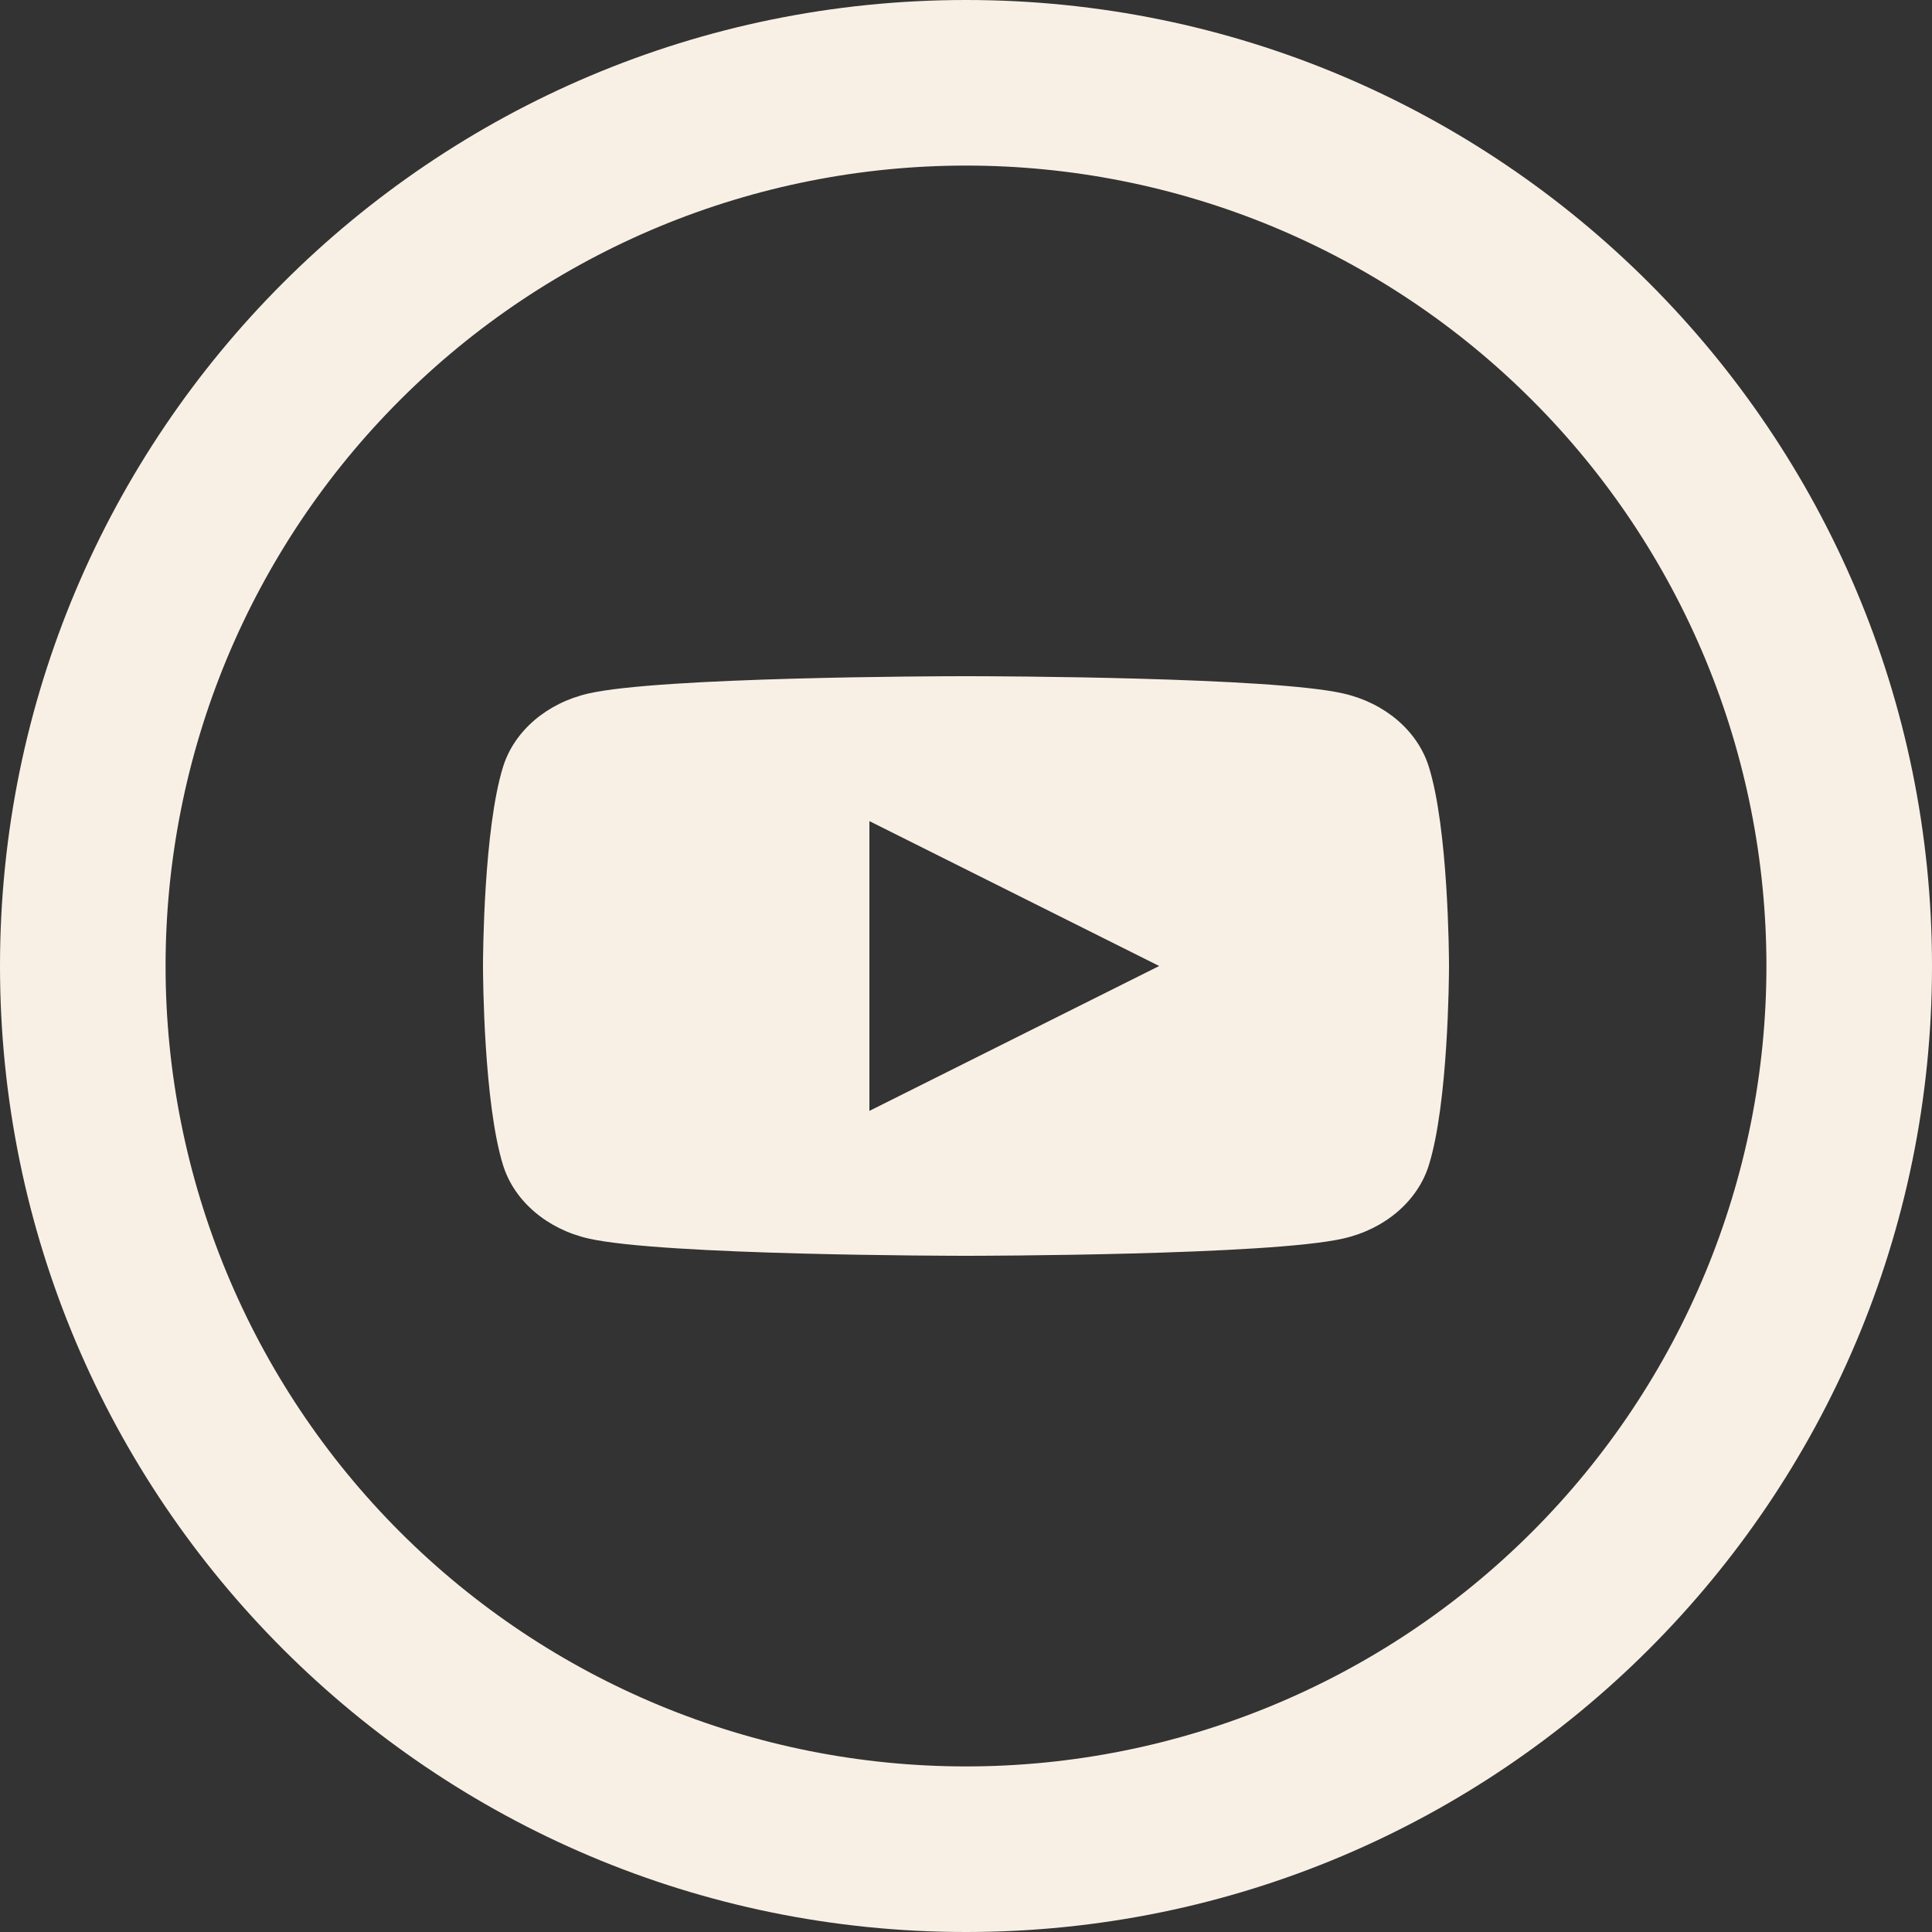
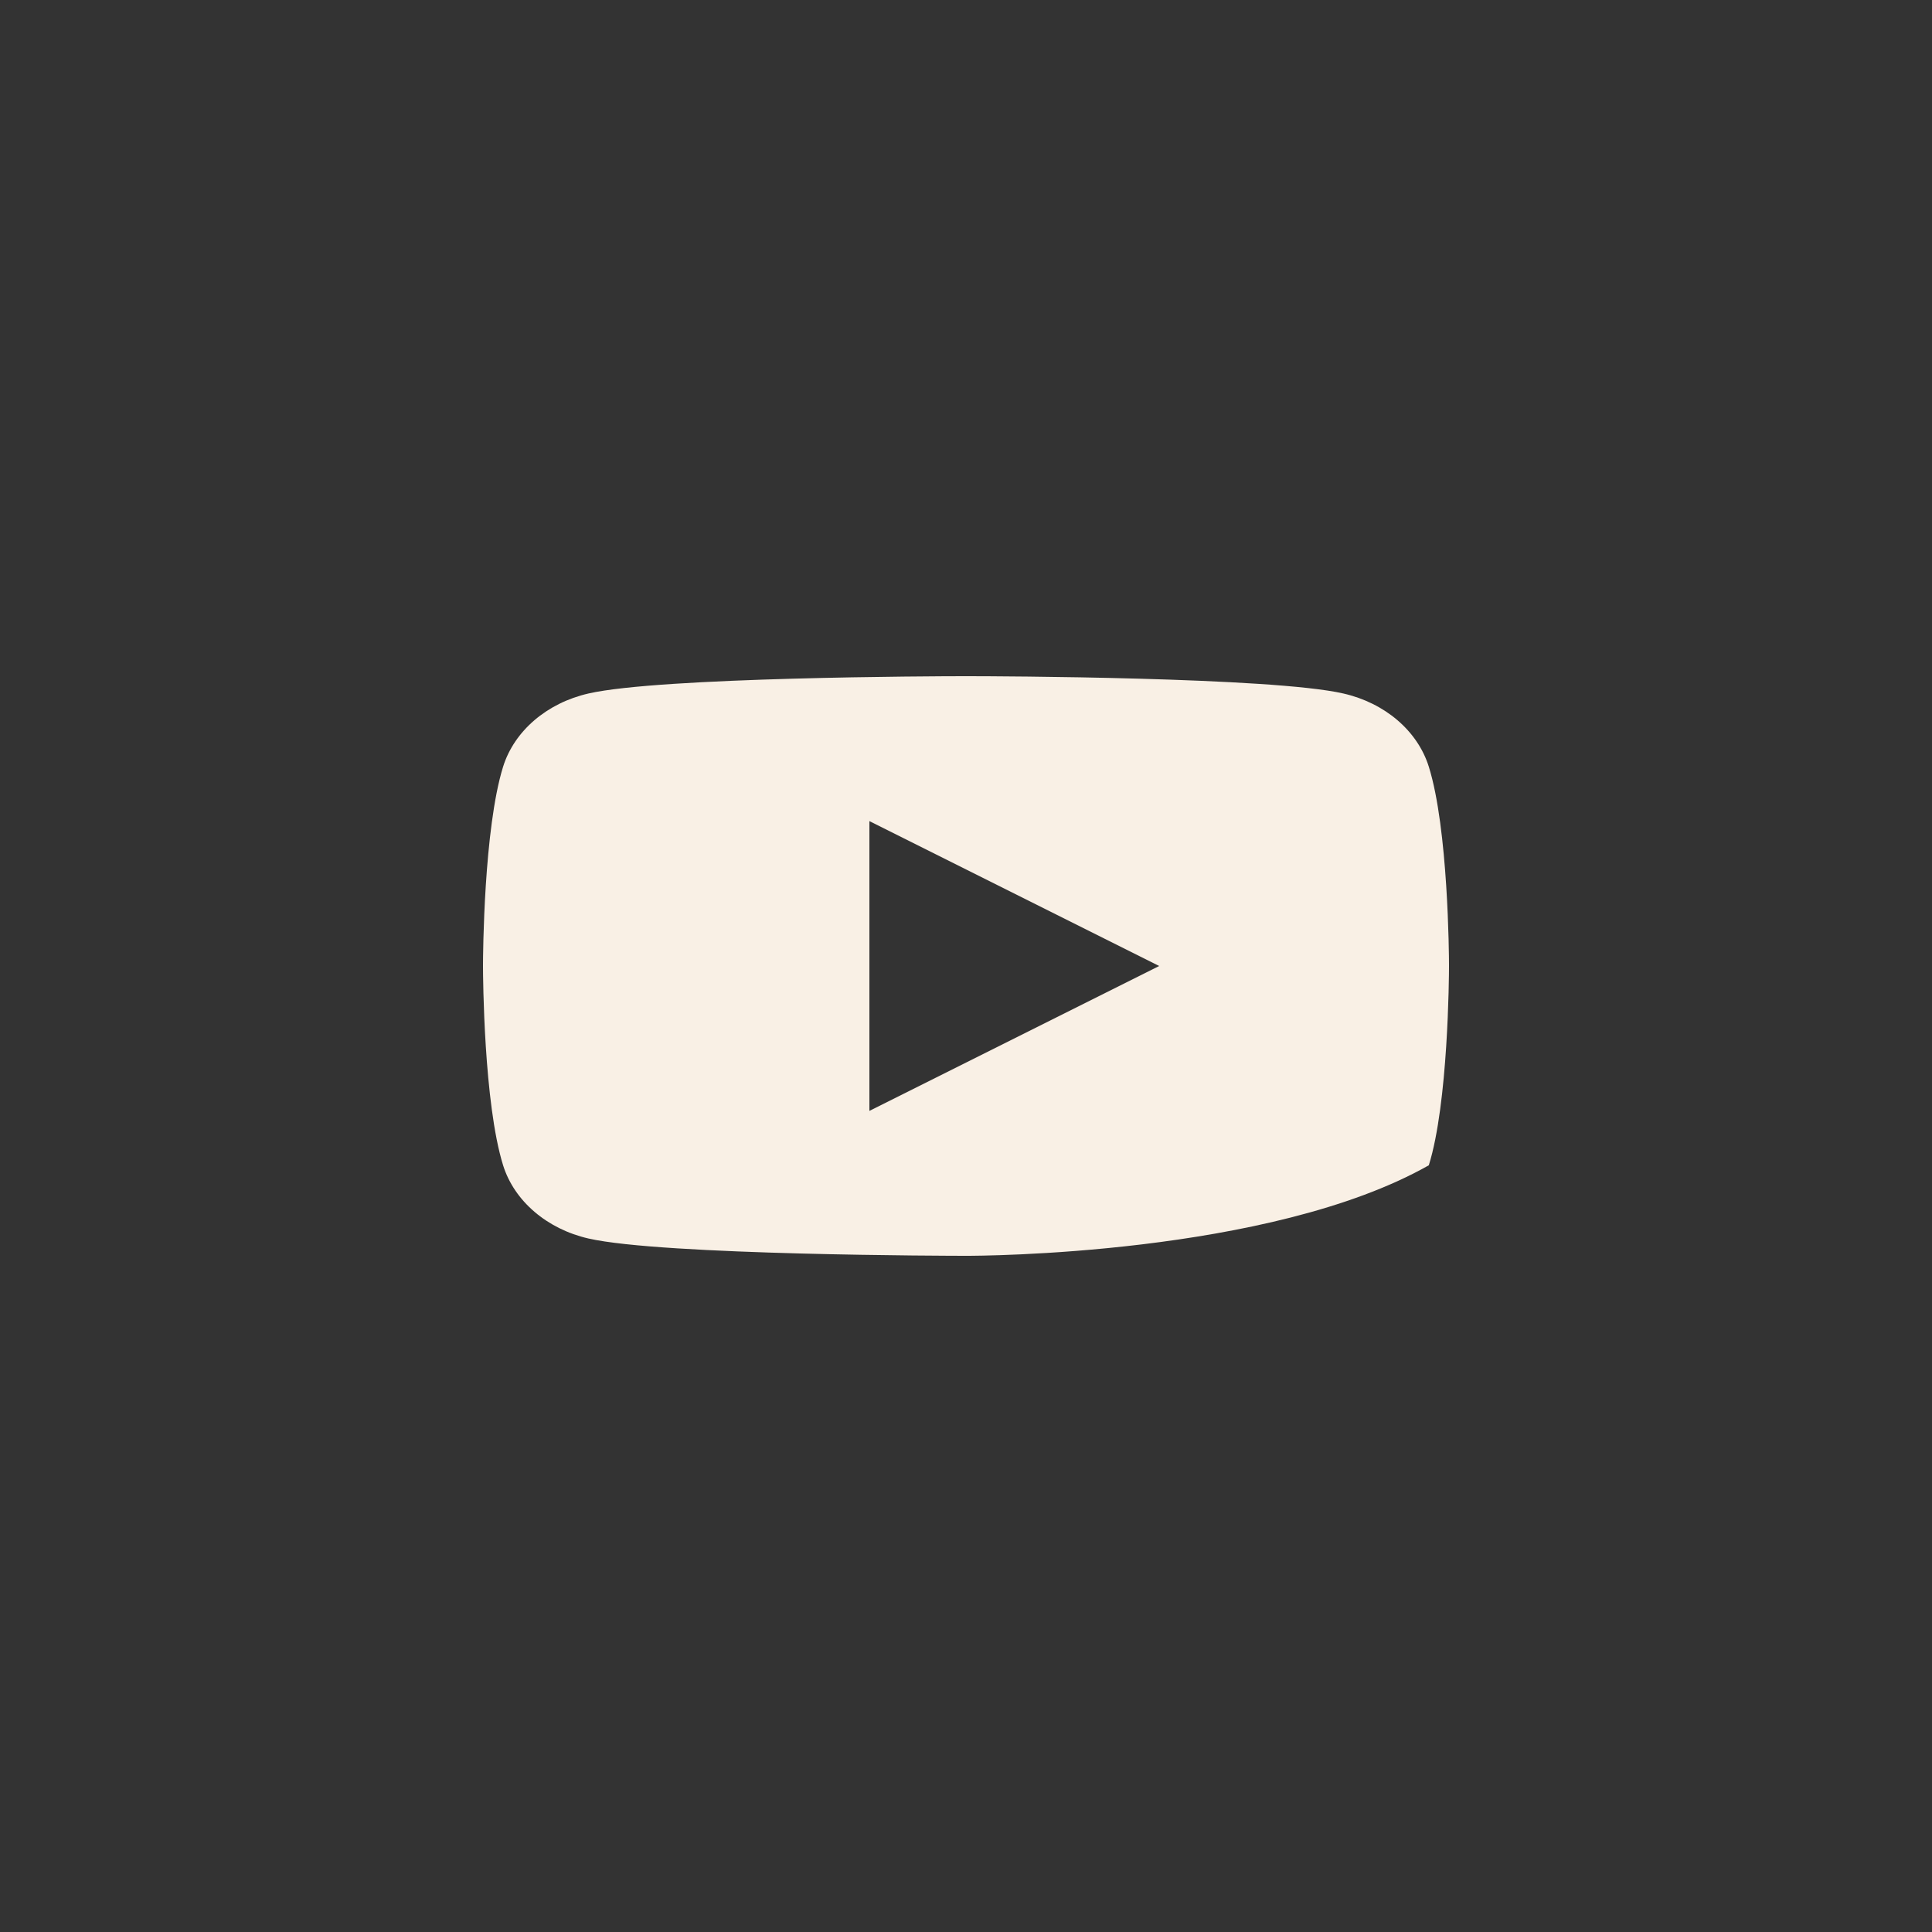
<svg xmlns="http://www.w3.org/2000/svg" width="20" height="20" viewBox="0 0 20 20" fill="none">
  <rect x="0" y="0" width="20" height="20" fill="#333333" stroke="none" />
-   <path fill-rule="evenodd" clip-rule="evenodd" d="M10 0C4.477 0 0 4.477 0 10C0 15.523 4.477 20 10 20C15.523 20 20 15.523 20 10C20 4.477 15.523 0 10 0ZM1.714 10C1.714 8.912 1.928 7.834 2.344 6.829C2.761 5.824 3.371 4.91 4.141 4.141C4.91 3.371 5.824 2.761 6.829 2.344C7.834 1.928 8.912 1.714 10 1.714C11.088 1.714 12.166 1.928 13.171 2.344C14.176 2.761 15.09 3.371 15.859 4.141C16.629 4.91 17.239 5.824 17.656 6.829C18.072 7.834 18.286 8.912 18.286 10C18.286 12.198 17.413 14.305 15.859 15.859C14.305 17.413 12.198 18.286 10 18.286C7.802 18.286 5.695 17.413 4.141 15.859C2.587 14.305 1.714 12.198 1.714 10Z" fill="#F9F0E5" />
-   <path fill-rule="evenodd" clip-rule="evenodd" d="M10.023 7C10.307 7 13.166 7.009 13.906 7.179C14.337 7.277 14.675 7.566 14.791 7.937C14.992 8.579 15 9.888 15 9.991V10.004C15 10.108 14.992 11.421 14.791 12.063C14.675 12.434 14.337 12.723 13.906 12.821C13.143 12.996 10.124 13 10.004 13H9.996C9.876 13 6.857 12.996 6.092 12.821C5.663 12.723 5.324 12.434 5.208 12.063C5.008 11.421 5 10.108 5 10.004V9.991C5 9.888 5.008 8.579 5.208 7.937C5.324 7.566 5.662 7.277 6.092 7.179C6.833 7.009 9.693 7 9.977 7H10.023ZM9 8.5V11.5L12 10L9 8.5Z" fill="#F9F0E5" />
+   <path fill-rule="evenodd" clip-rule="evenodd" d="M10.023 7C10.307 7 13.166 7.009 13.906 7.179C14.337 7.277 14.675 7.566 14.791 7.937C14.992 8.579 15 9.888 15 9.991V10.004C15 10.108 14.992 11.421 14.791 12.063C13.143 12.996 10.124 13 10.004 13H9.996C9.876 13 6.857 12.996 6.092 12.821C5.663 12.723 5.324 12.434 5.208 12.063C5.008 11.421 5 10.108 5 10.004V9.991C5 9.888 5.008 8.579 5.208 7.937C5.324 7.566 5.662 7.277 6.092 7.179C6.833 7.009 9.693 7 9.977 7H10.023ZM9 8.5V11.5L12 10L9 8.5Z" fill="#F9F0E5" />
</svg>